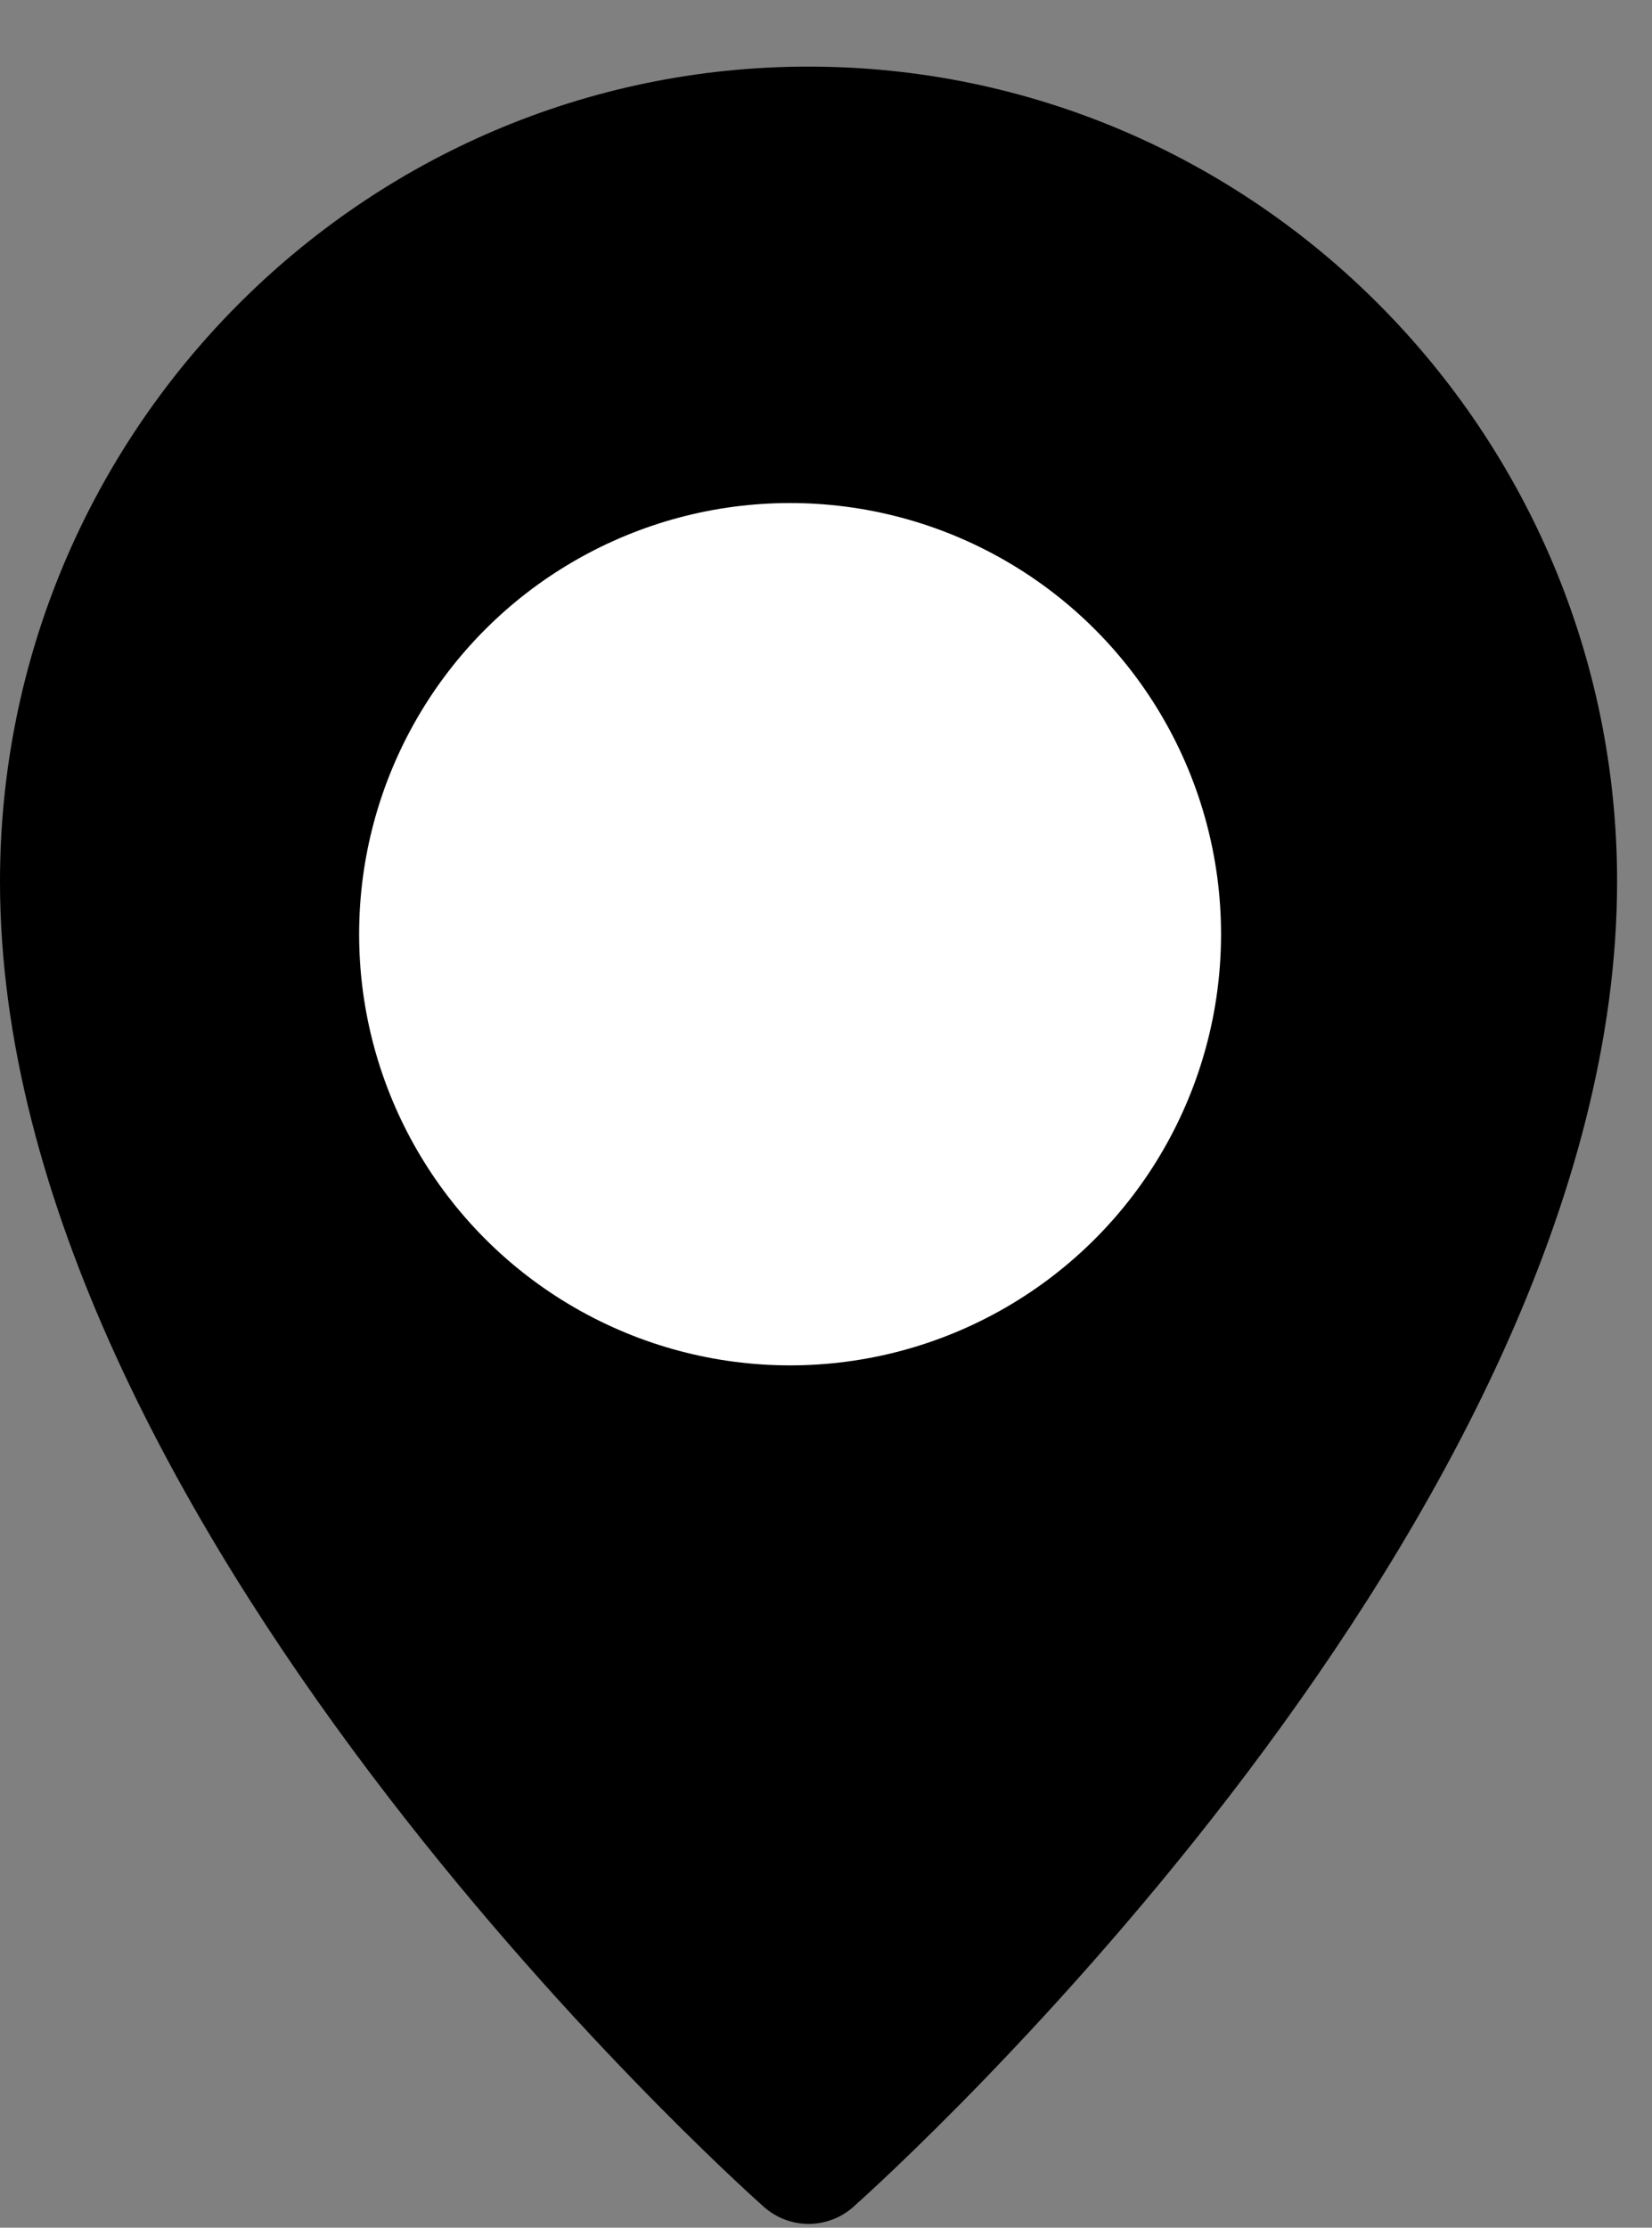
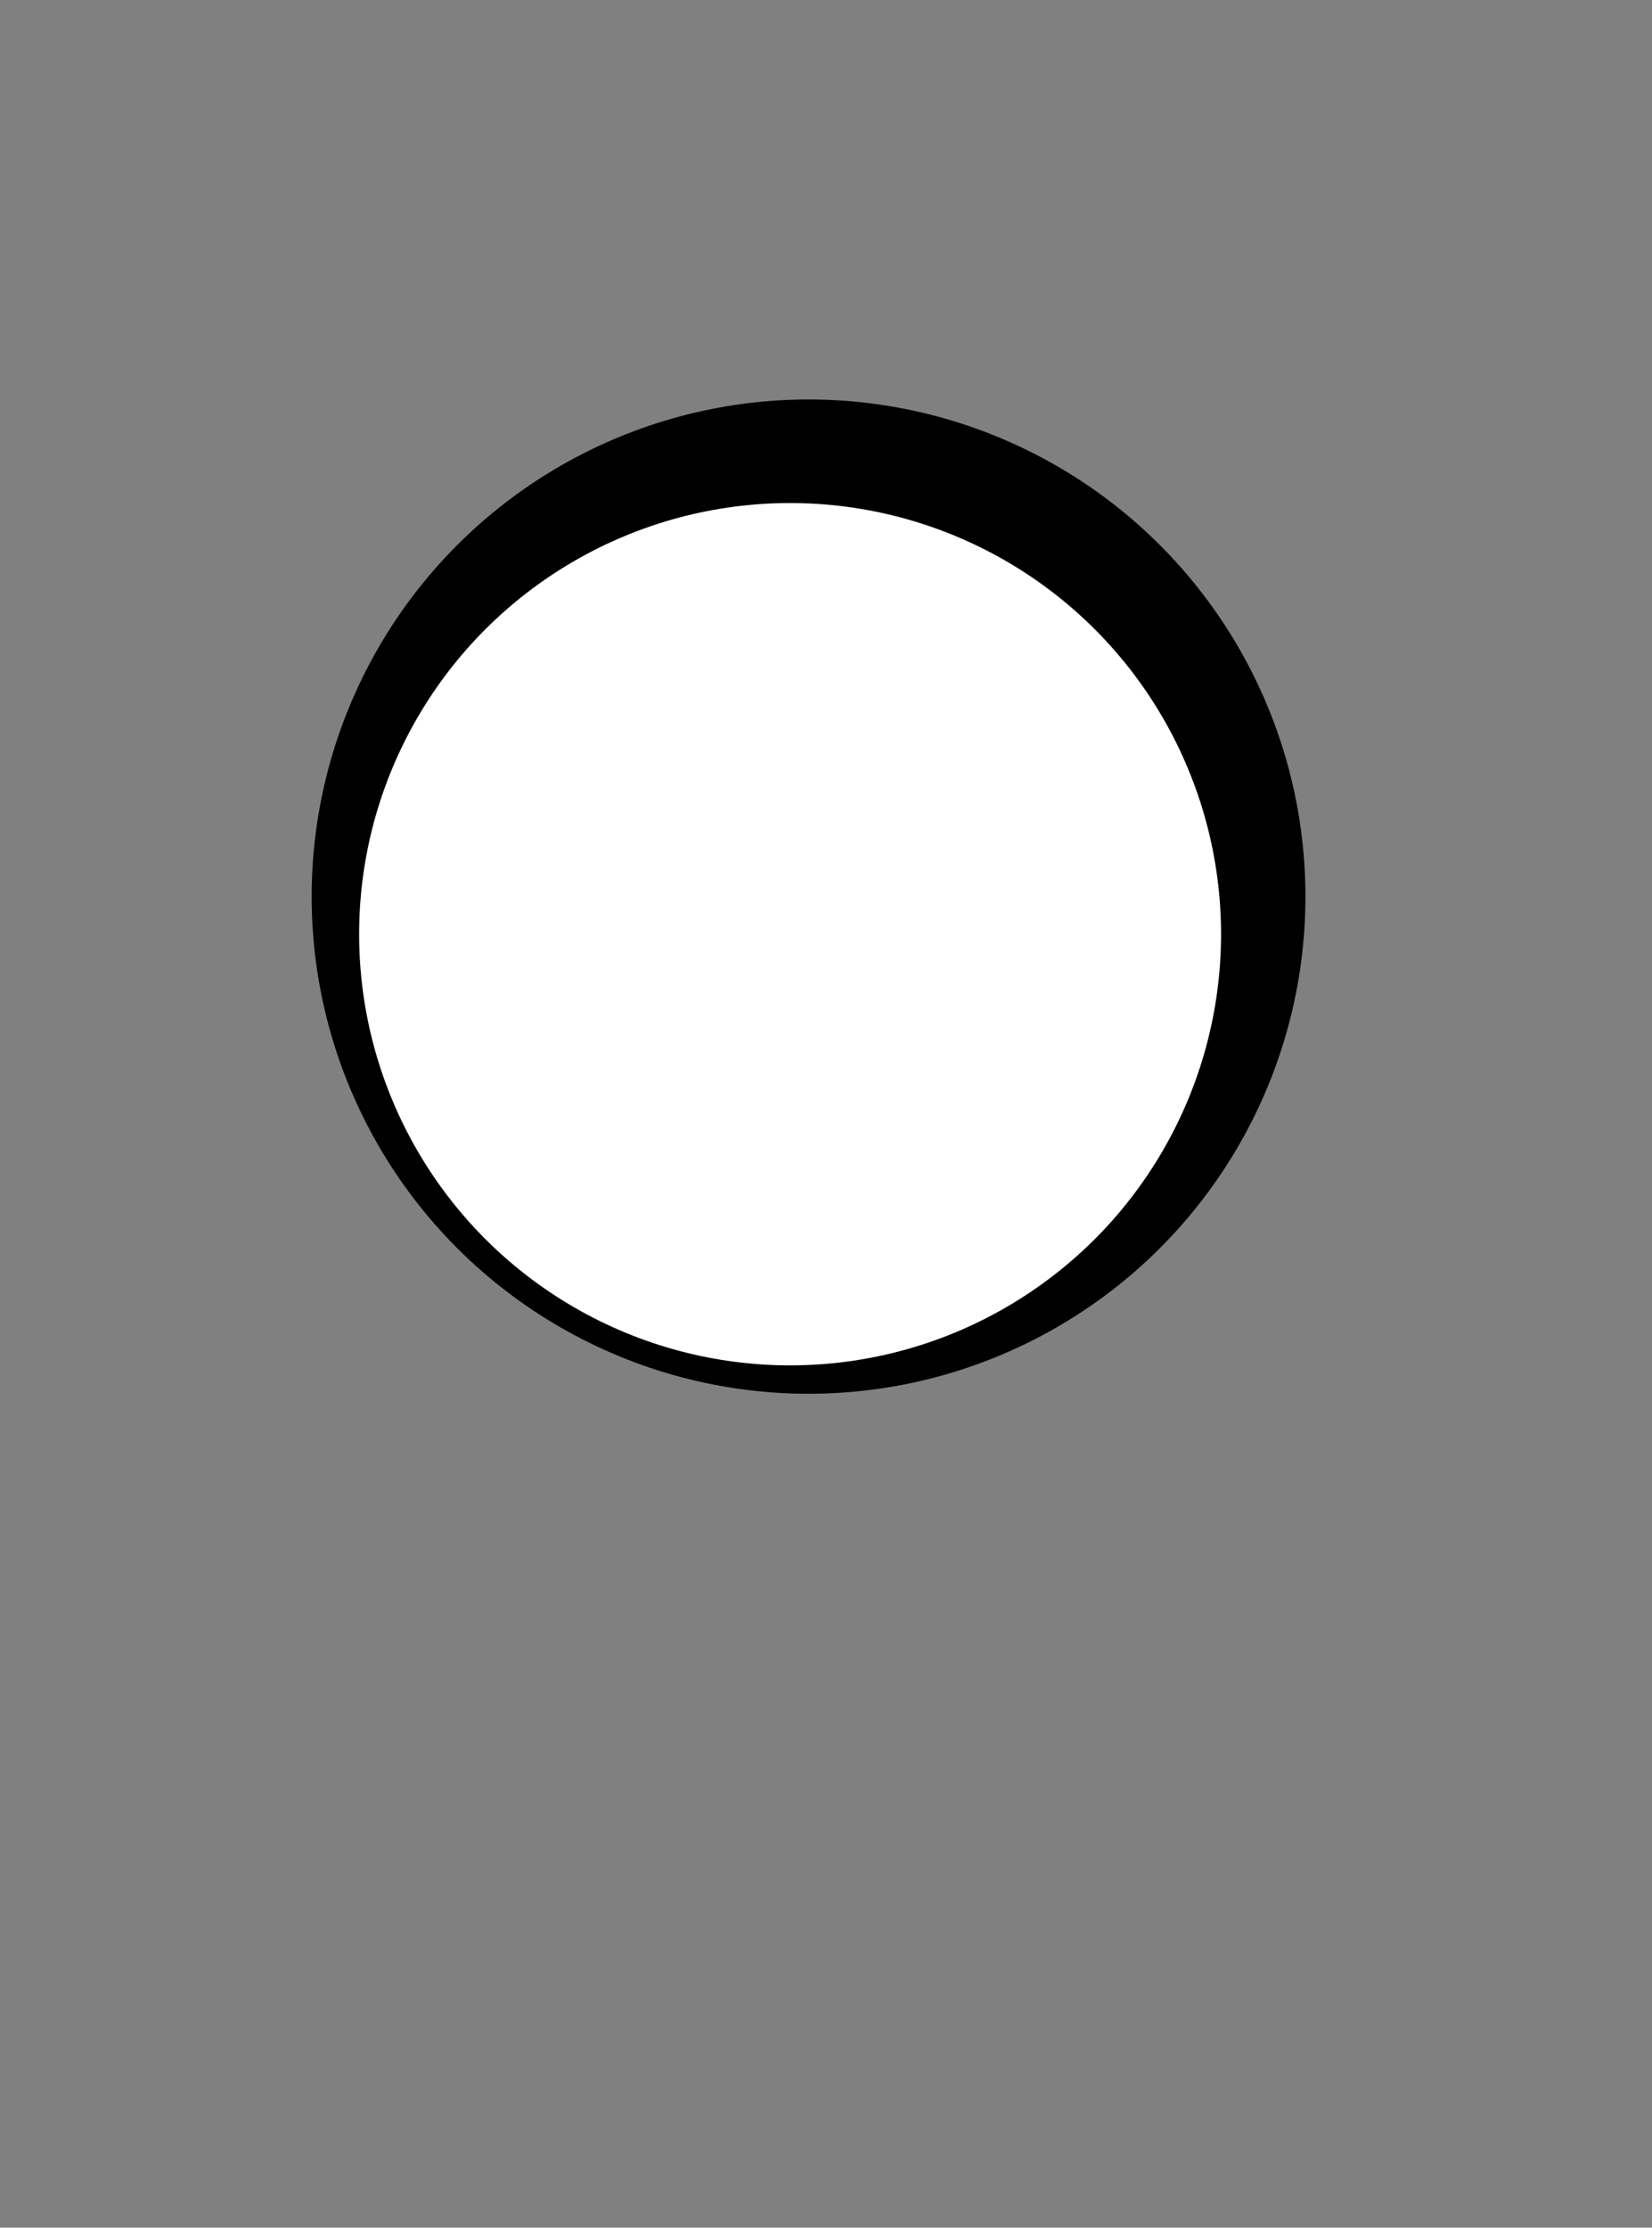
<svg xmlns="http://www.w3.org/2000/svg" width="23" height="31" viewBox="0 0 23 31" fill="none">
  <rect x="0" y="0" width="23" height="31" fill="#808080" stroke="none" />
-   <path d="M11.257 0.927C5.051 0.927 0 6.013 0 12.266C0 21.15 10.199 30.323 10.633 30.708C10.805 30.862 11.027 30.947 11.257 30.947C11.487 30.947 11.709 30.863 11.881 30.71C12.315 30.323 22.514 21.15 22.514 12.266C22.514 6.013 17.463 0.927 11.257 0.927ZM11.257 18.438C7.809 18.438 5.003 15.633 5.003 12.184C5.003 8.736 7.809 5.93 11.257 5.93C14.705 5.93 17.511 8.736 17.511 12.184C17.511 15.633 14.705 18.438 11.257 18.438Z" fill="black" />
  <circle cx="11.257" cy="12.477" r="6.918" fill="black" />
  <circle cx="11" cy="13" r="6" fill="white" />
</svg>